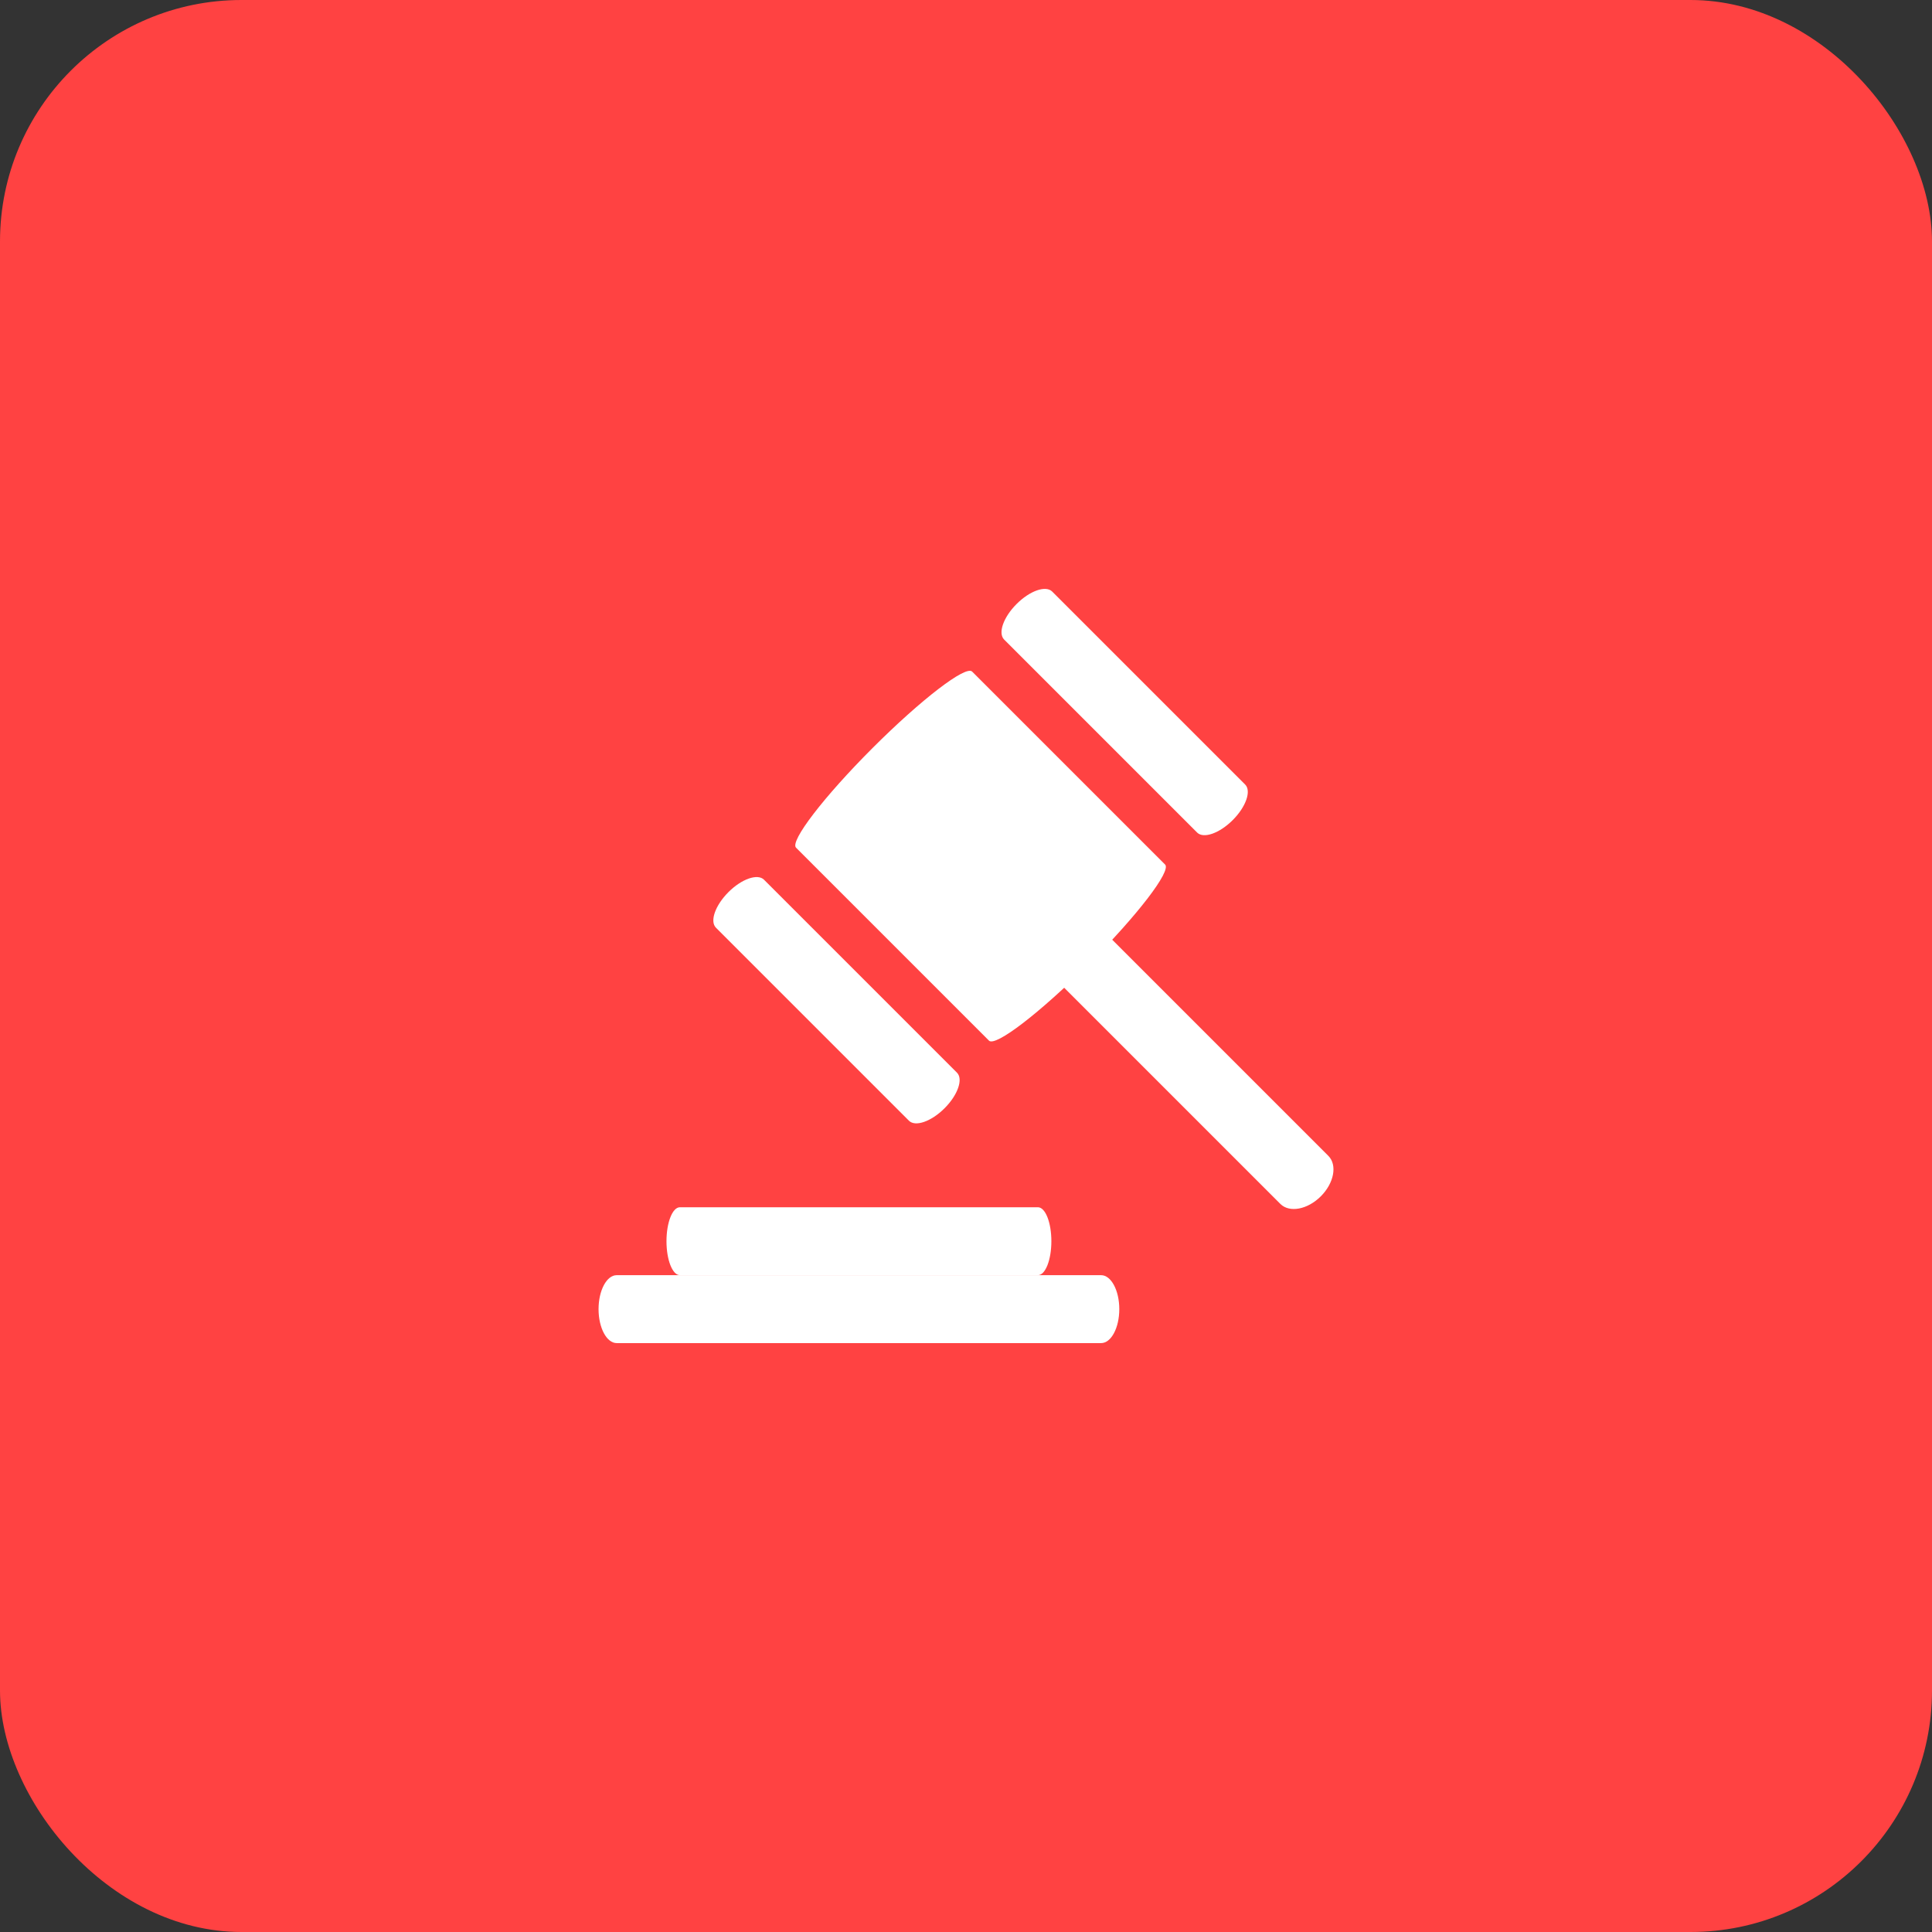
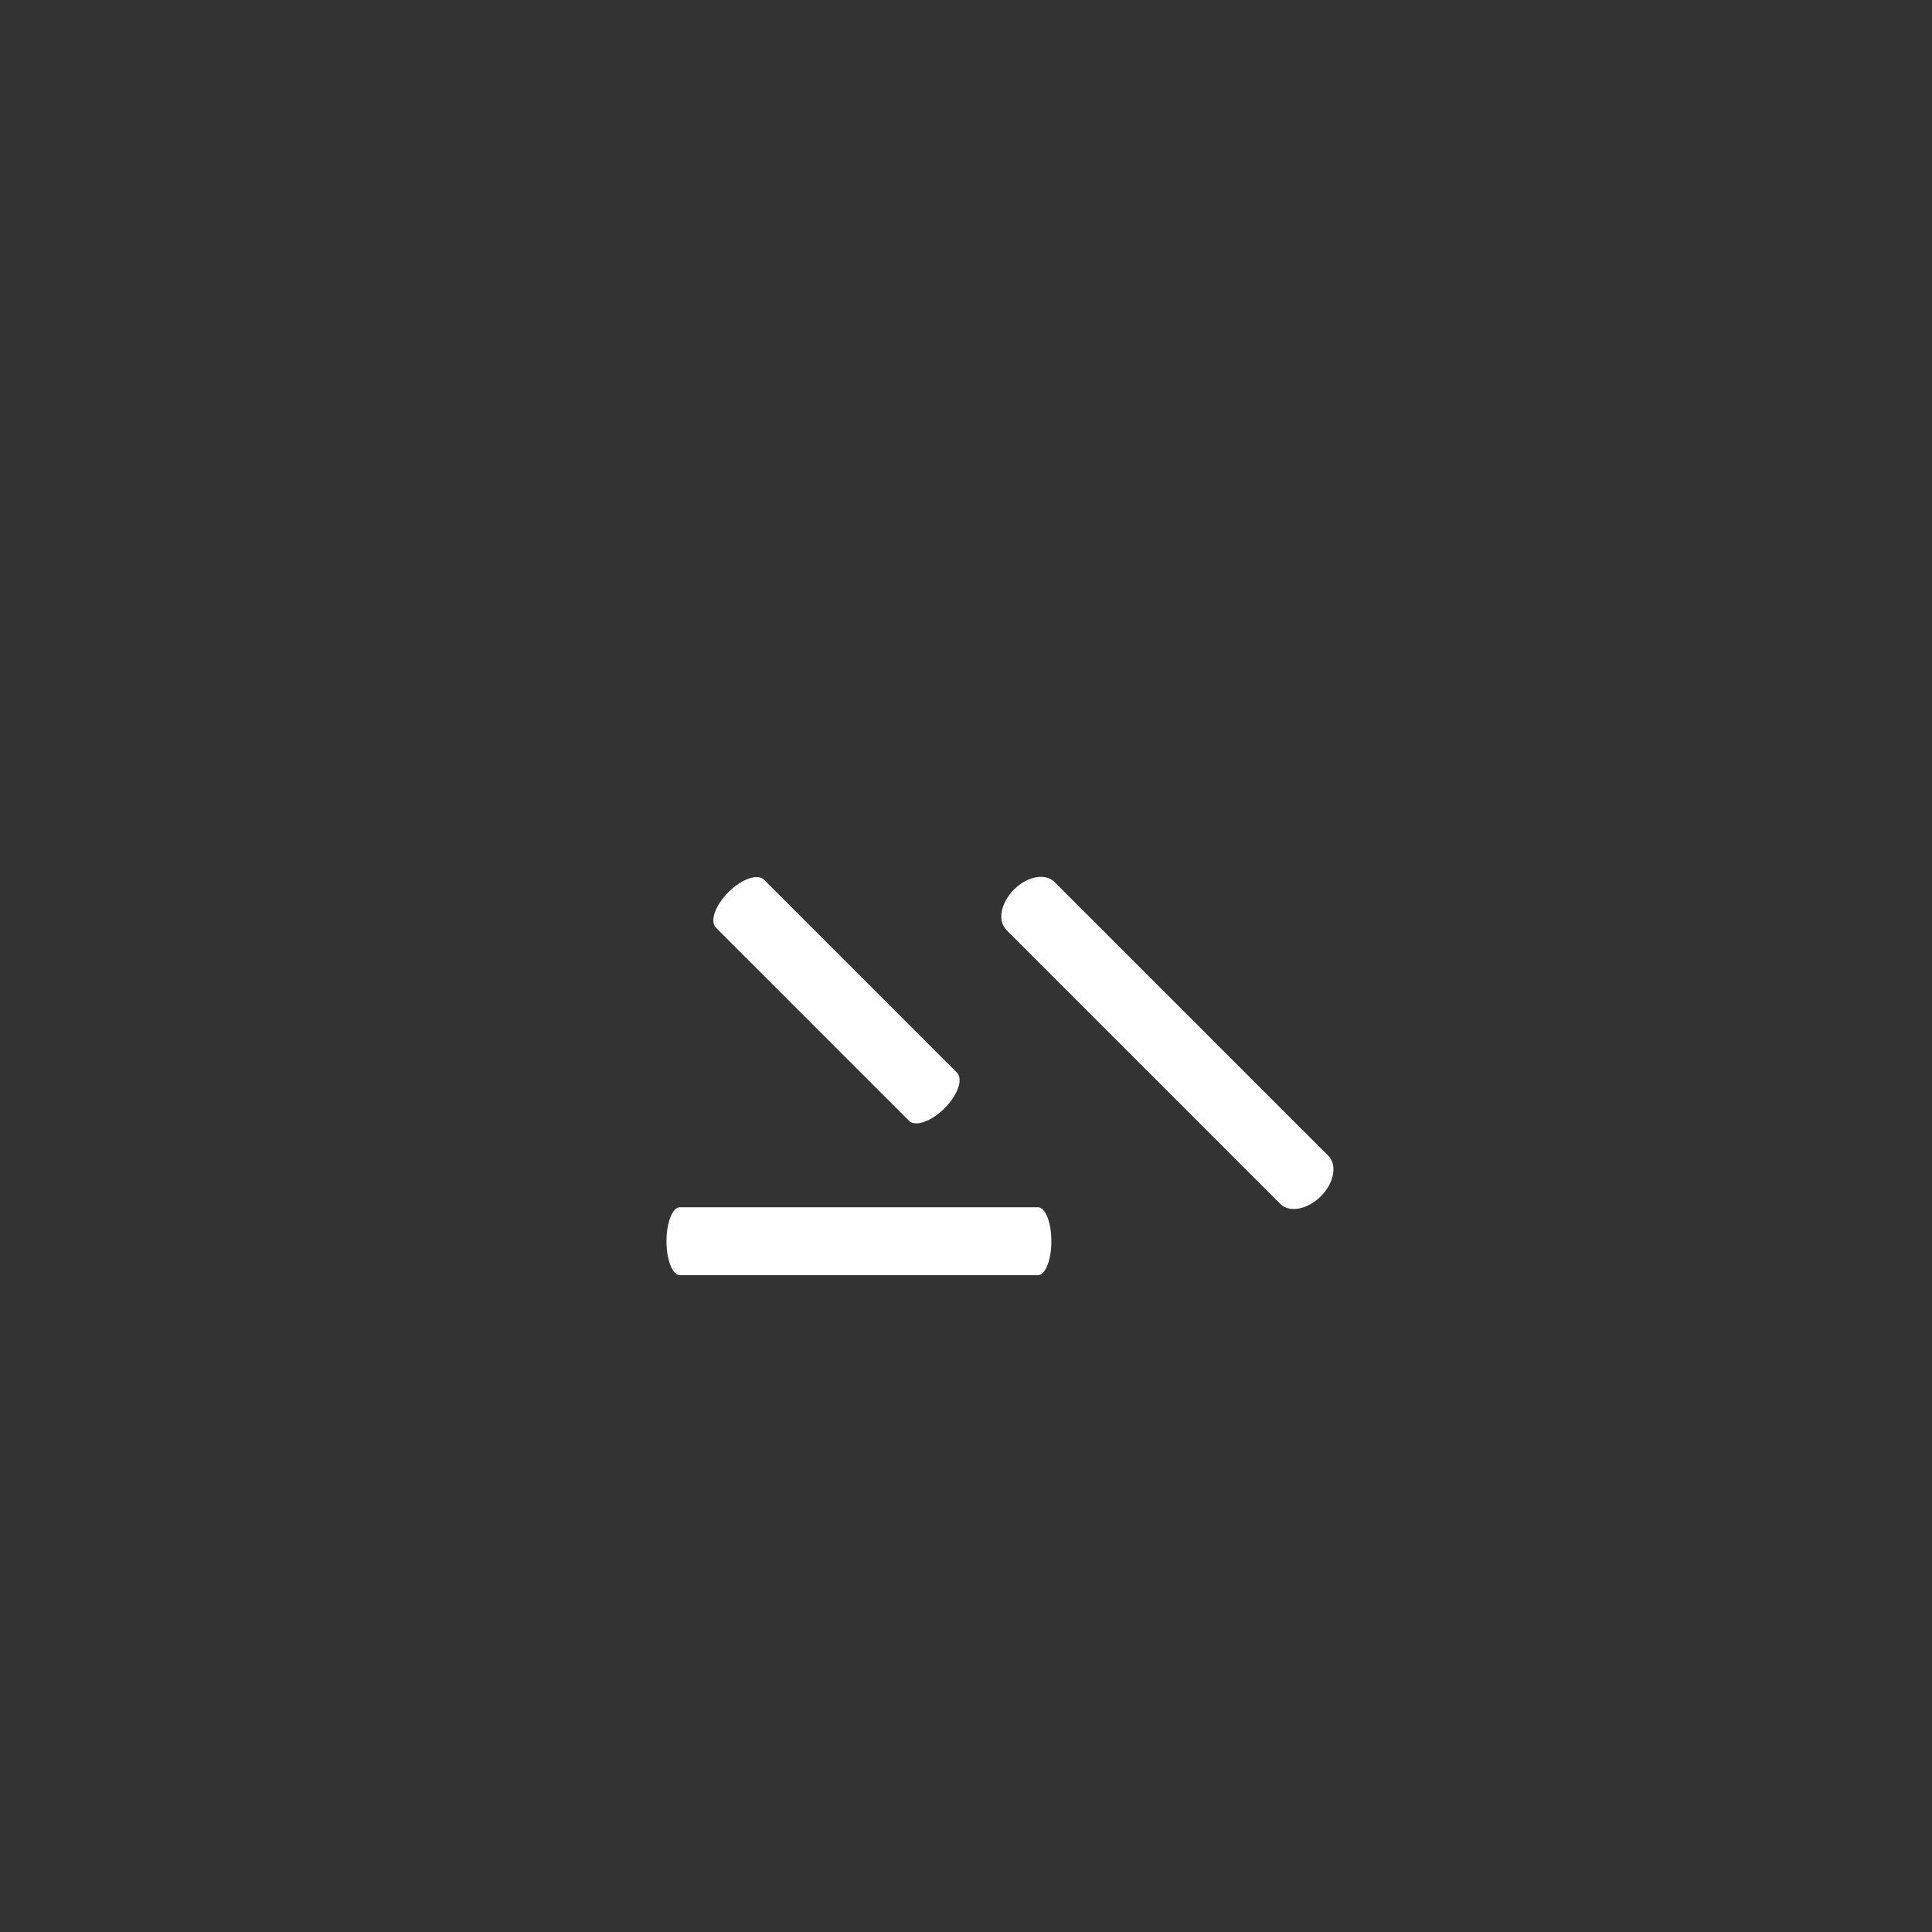
<svg xmlns="http://www.w3.org/2000/svg" width="64" height="64" viewBox="0 0 64 64" fill="none">
  <rect x="0" y="0" width="64" height="64" fill="#333333" stroke="none" />
-   <rect width="64" height="64" rx="8" fill="#FF4242" />
-   <path fill-rule="evenodd" clip-rule="evenodd" d="M19.828 43.367C19.828 42.746 20.097 42.242 20.429 42.242H36.476C36.808 42.242 37.078 42.746 37.078 43.367C37.078 43.988 36.808 44.492 36.476 44.492H20.429C20.097 44.492 19.828 43.988 19.828 43.367Z" fill="white" />
  <path fill-rule="evenodd" clip-rule="evenodd" d="M22.078 41.117C22.078 40.496 22.277 39.992 22.522 39.992H34.383C34.629 39.992 34.828 40.496 34.828 41.117C34.828 41.738 34.629 42.242 34.383 42.242H22.522C22.277 42.242 22.078 41.738 22.078 41.117Z" fill="white" />
  <path fill-rule="evenodd" clip-rule="evenodd" d="M33.59 29.467C34.029 29.027 34.629 28.915 34.93 29.216L44.004 38.29C44.305 38.591 44.193 39.191 43.753 39.63C43.314 40.069 42.714 40.182 42.413 39.881L33.339 30.807C33.038 30.506 33.151 29.906 33.59 29.467Z" fill="white" />
  <path fill-rule="evenodd" clip-rule="evenodd" d="M24.13 29.553C24.569 29.114 25.097 28.93 25.309 29.142L31.701 35.534C31.913 35.746 31.729 36.274 31.289 36.713C30.85 37.152 30.322 37.337 30.11 37.125L23.718 30.733C23.506 30.521 23.691 29.993 24.13 29.553Z" fill="white" />
-   <path fill-rule="evenodd" clip-rule="evenodd" d="M28.903 24.781C30.514 23.17 31.991 22.035 32.203 22.247L38.596 28.64C38.807 28.852 37.673 30.329 36.062 31.94C34.452 33.551 32.974 34.685 32.762 34.473L26.37 28.081C26.158 27.869 27.292 26.392 28.903 24.781Z" fill="white" />
-   <path fill-rule="evenodd" clip-rule="evenodd" d="M33.676 20.008C34.115 19.568 34.643 19.384 34.855 19.596L41.247 25.988C41.459 26.2 41.275 26.728 40.835 27.167C40.396 27.606 39.868 27.791 39.656 27.579L33.264 21.187C33.052 20.975 33.237 20.447 33.676 20.008Z" fill="white" />
</svg>